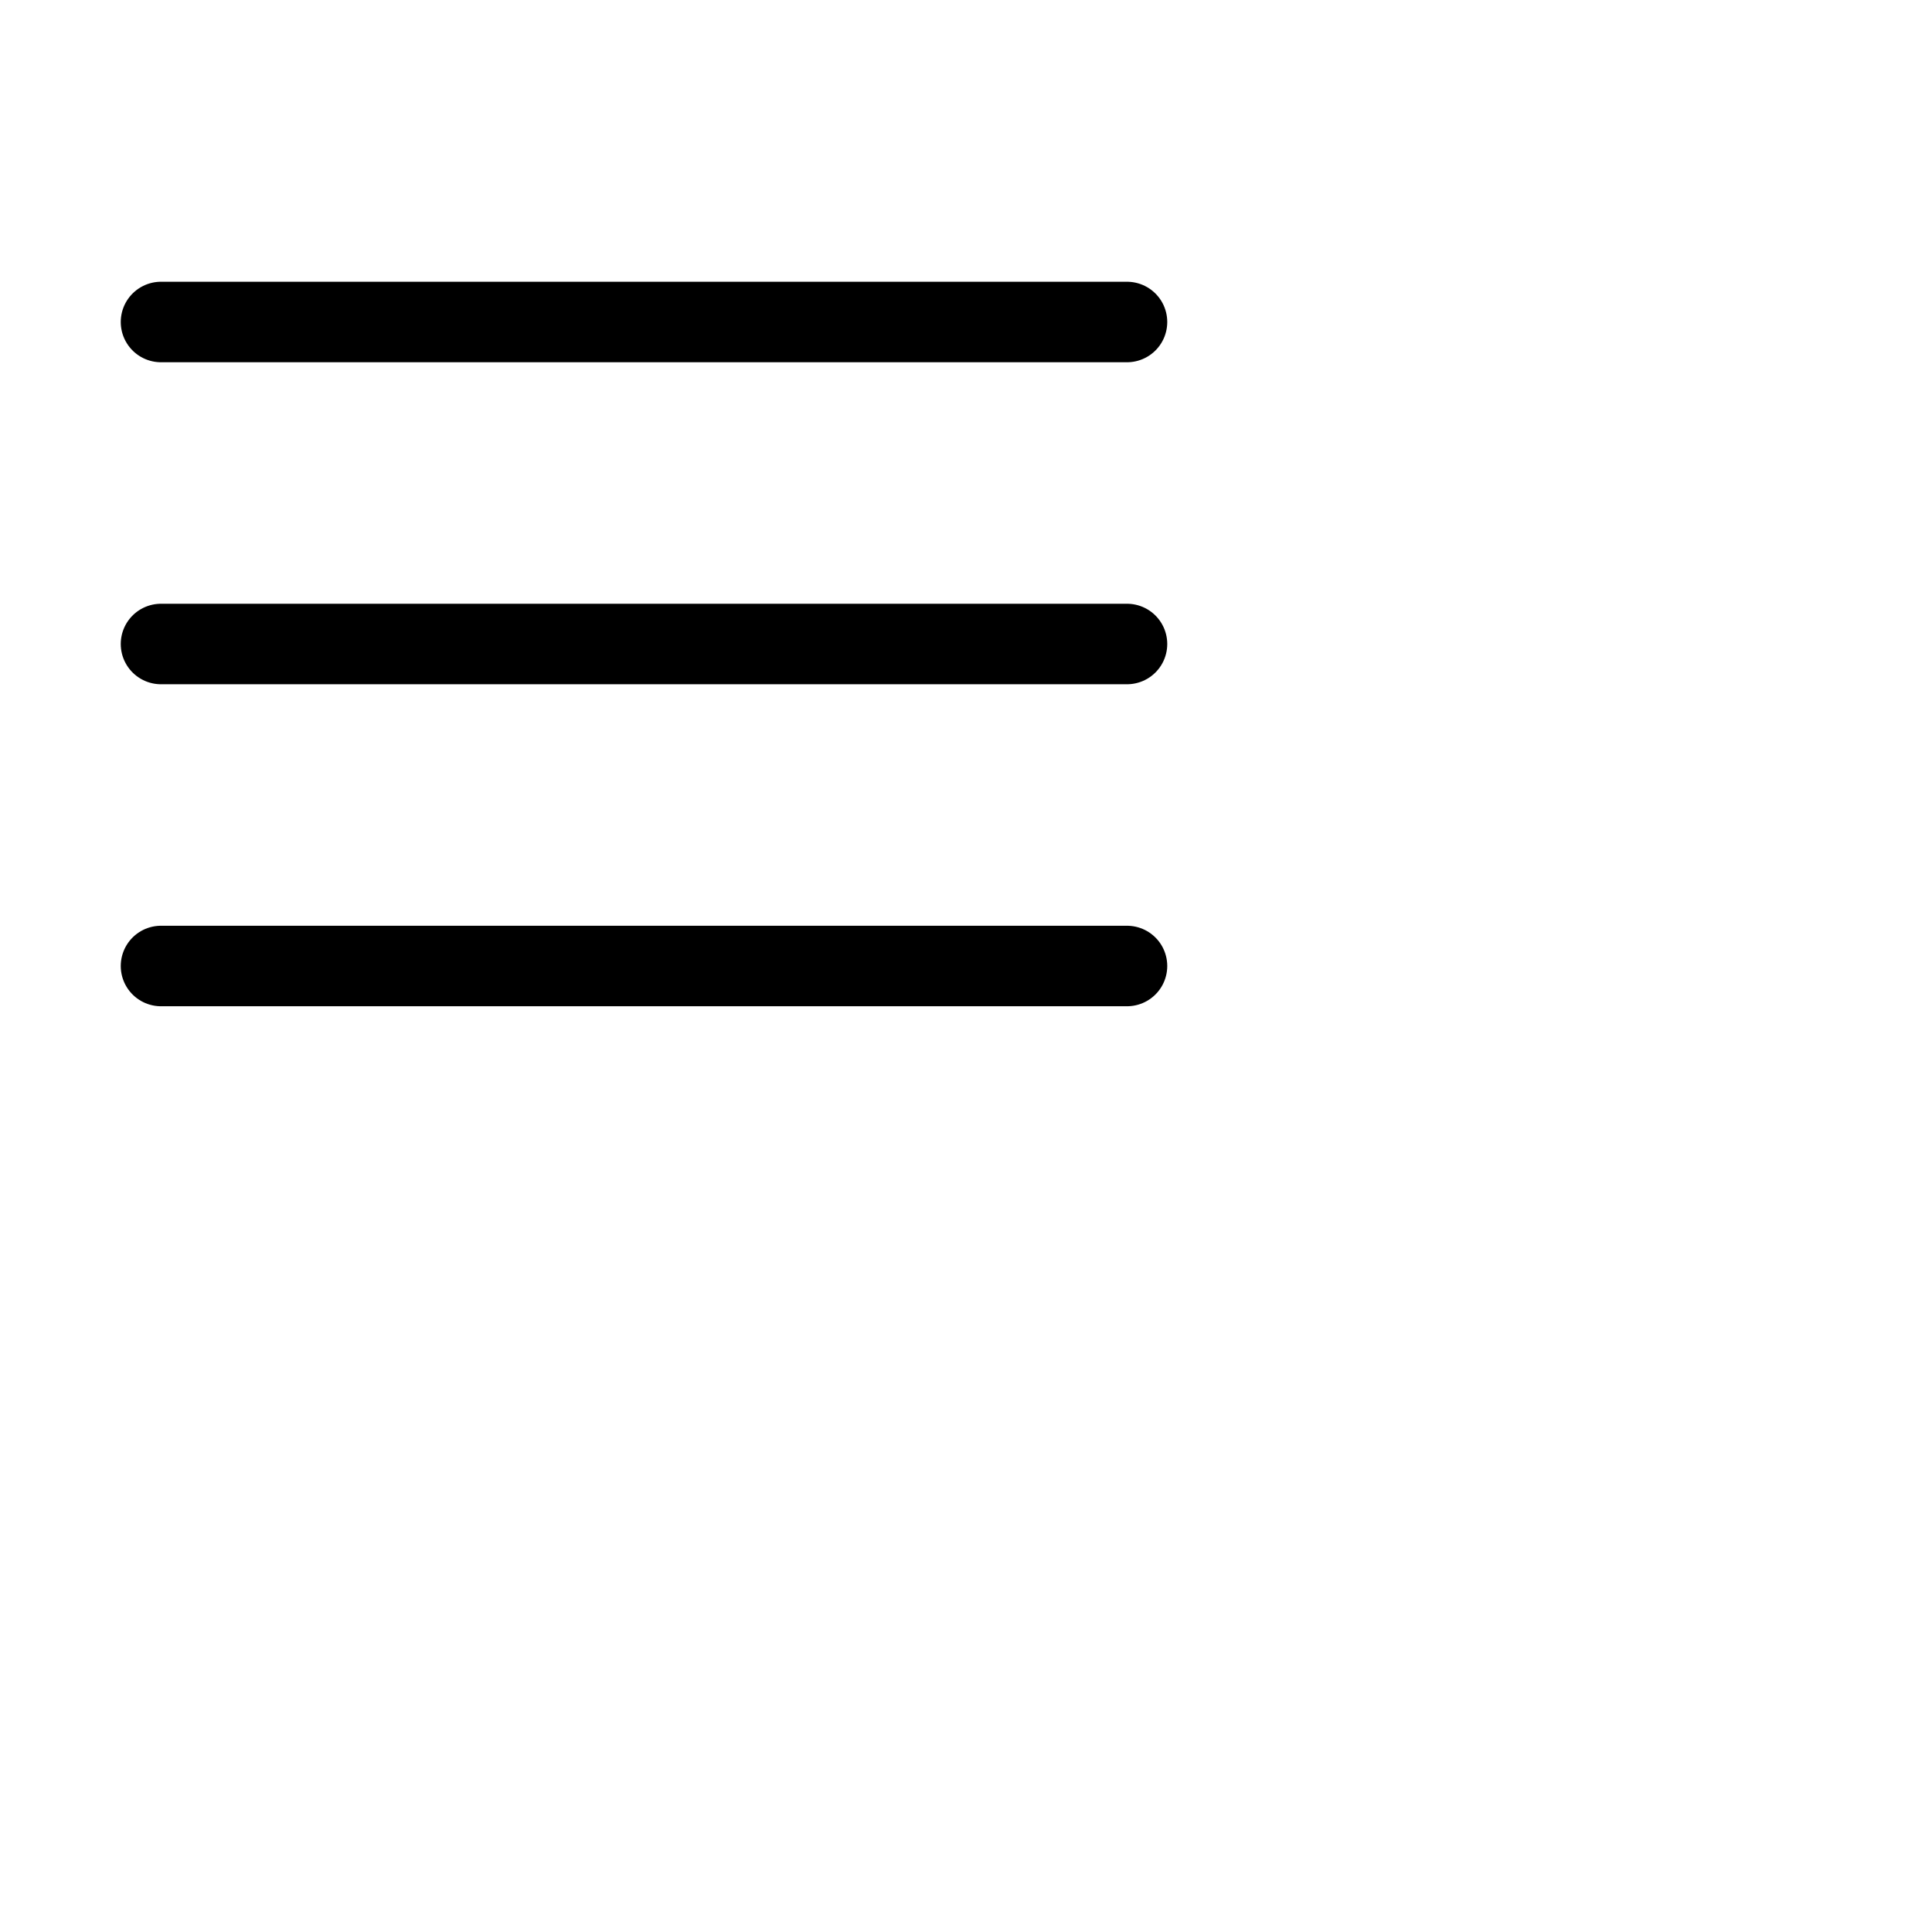
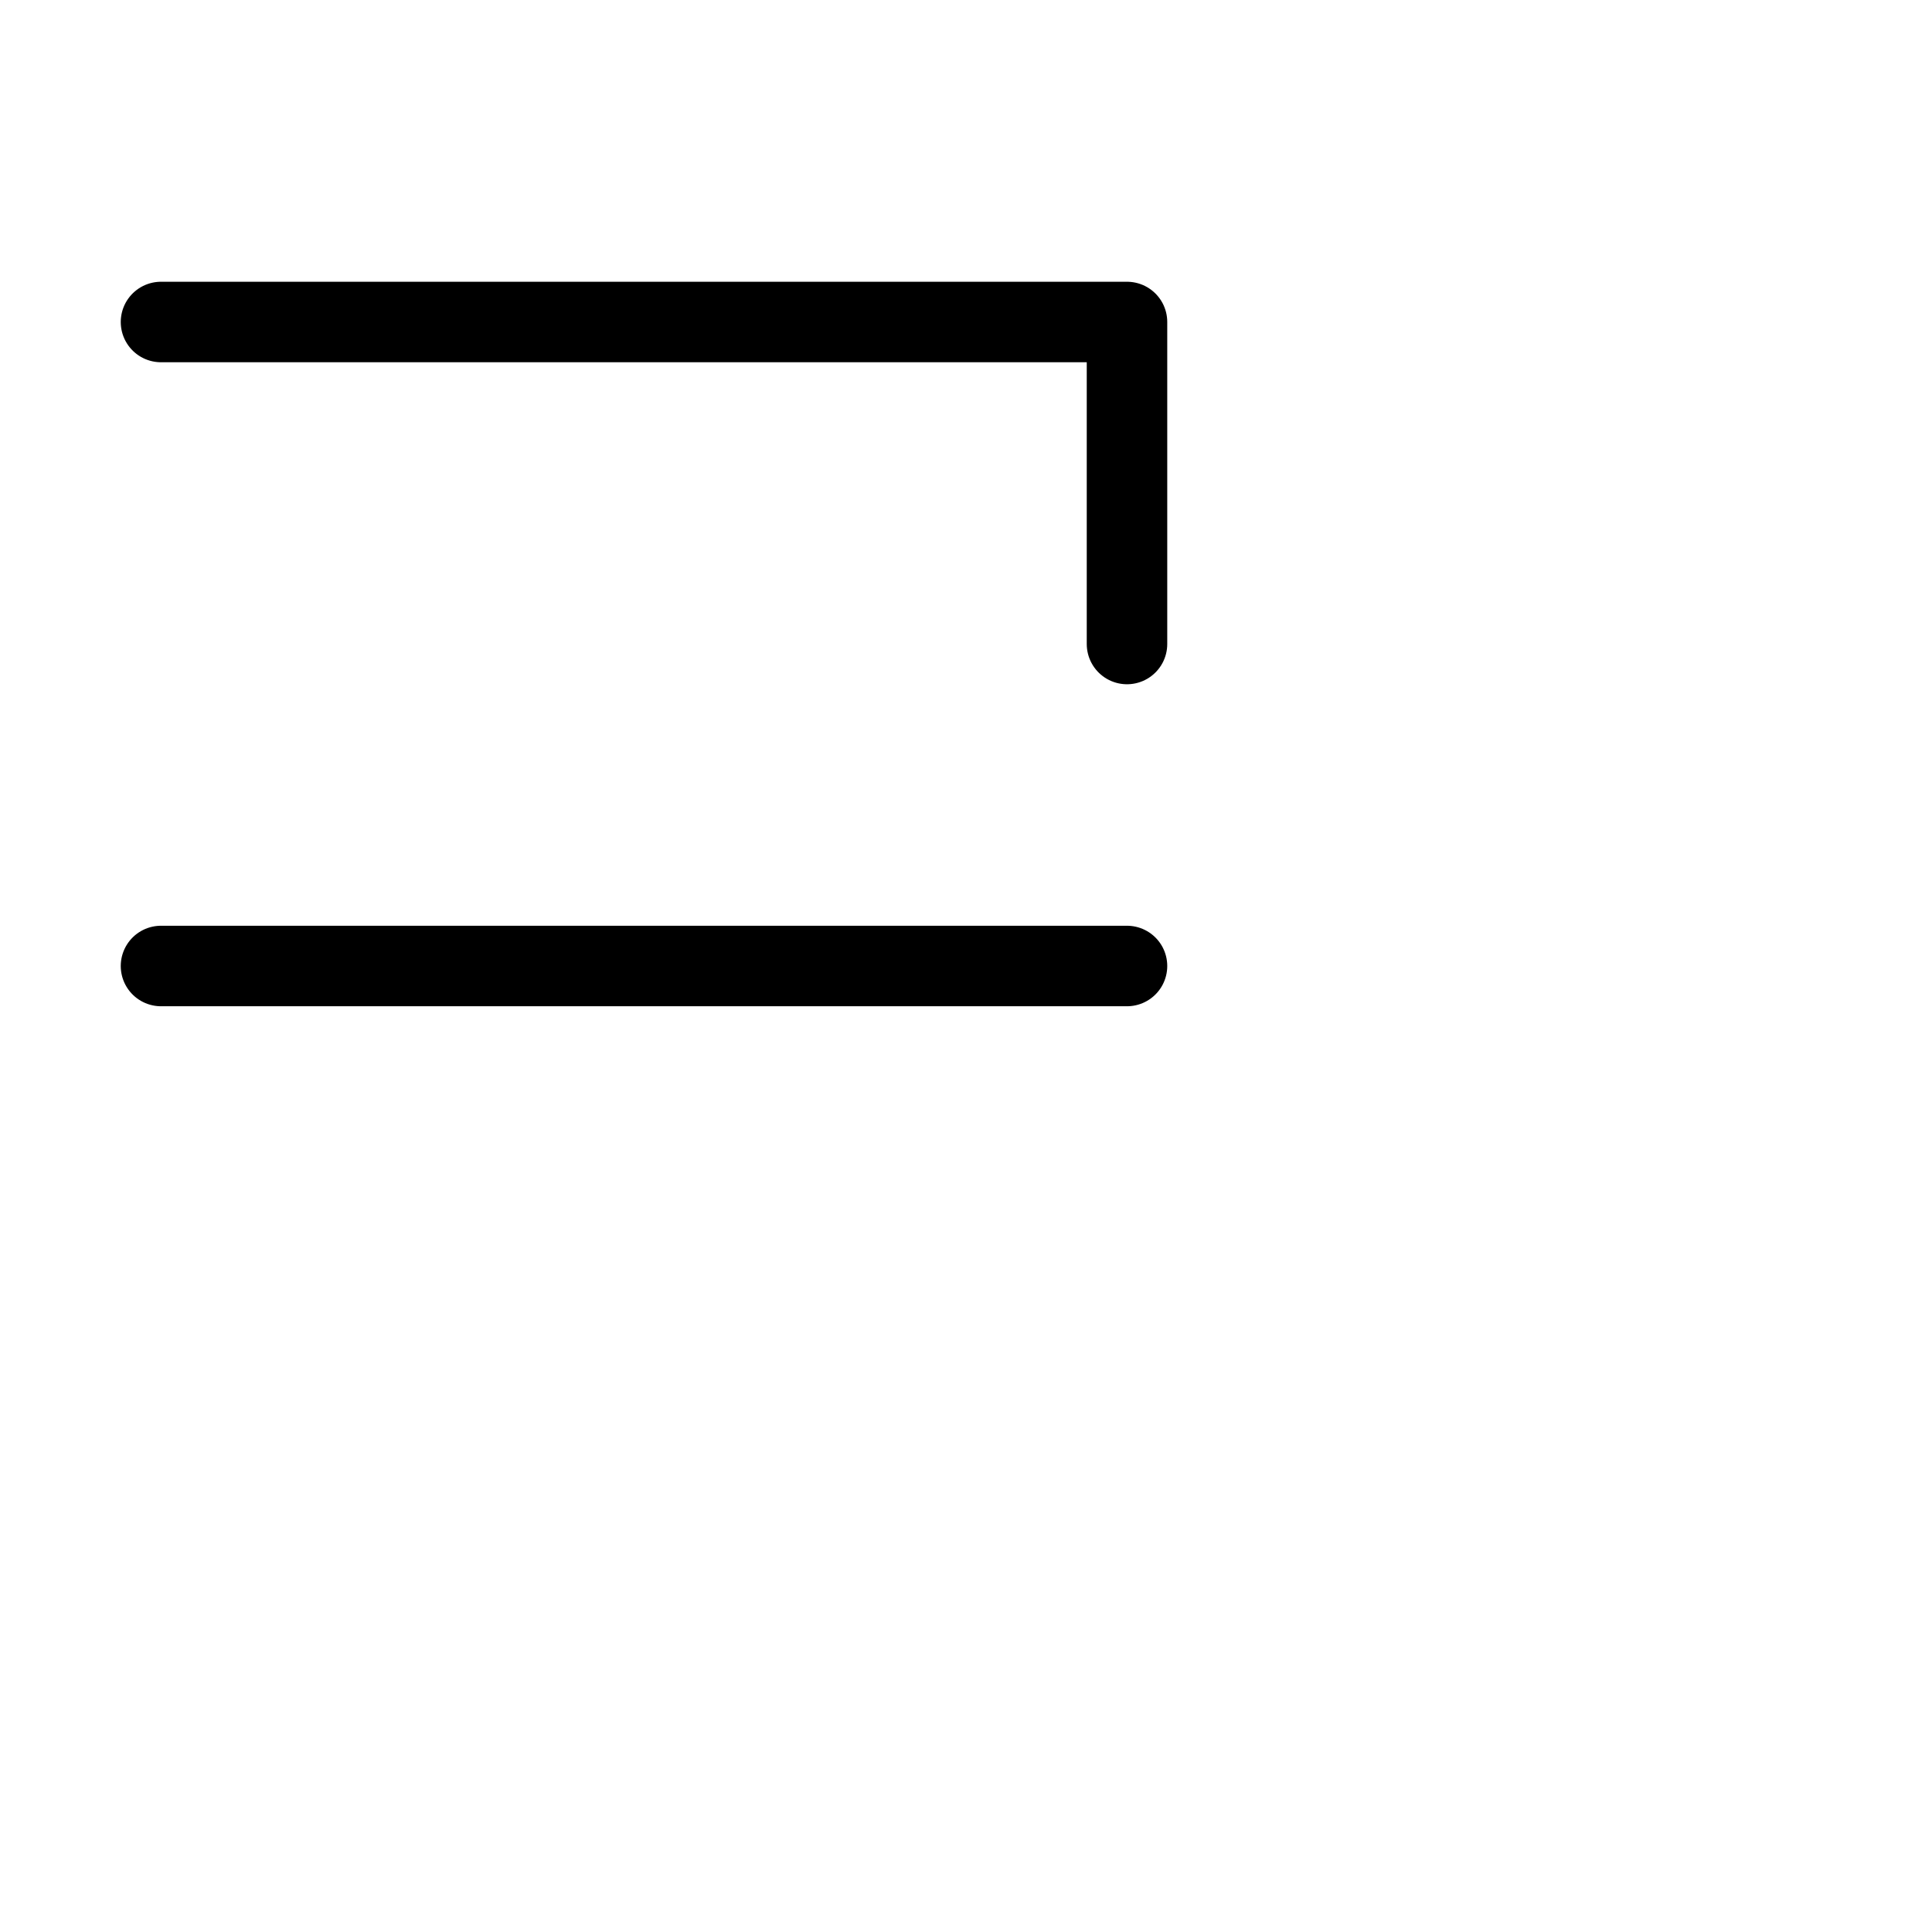
<svg xmlns="http://www.w3.org/2000/svg" id="i-menu" viewBox="0 0 48 48" fill="none" stroke="#000" stroke-linecap="round" stroke-linejoin="round" stroke-width="2">
-   <path d="M4 8 L28 8 M4 16 L28 16 M4 24 L28 24" />
+   <path d="M4 8 L28 8 L28 16 M4 24 L28 24" />
</svg>